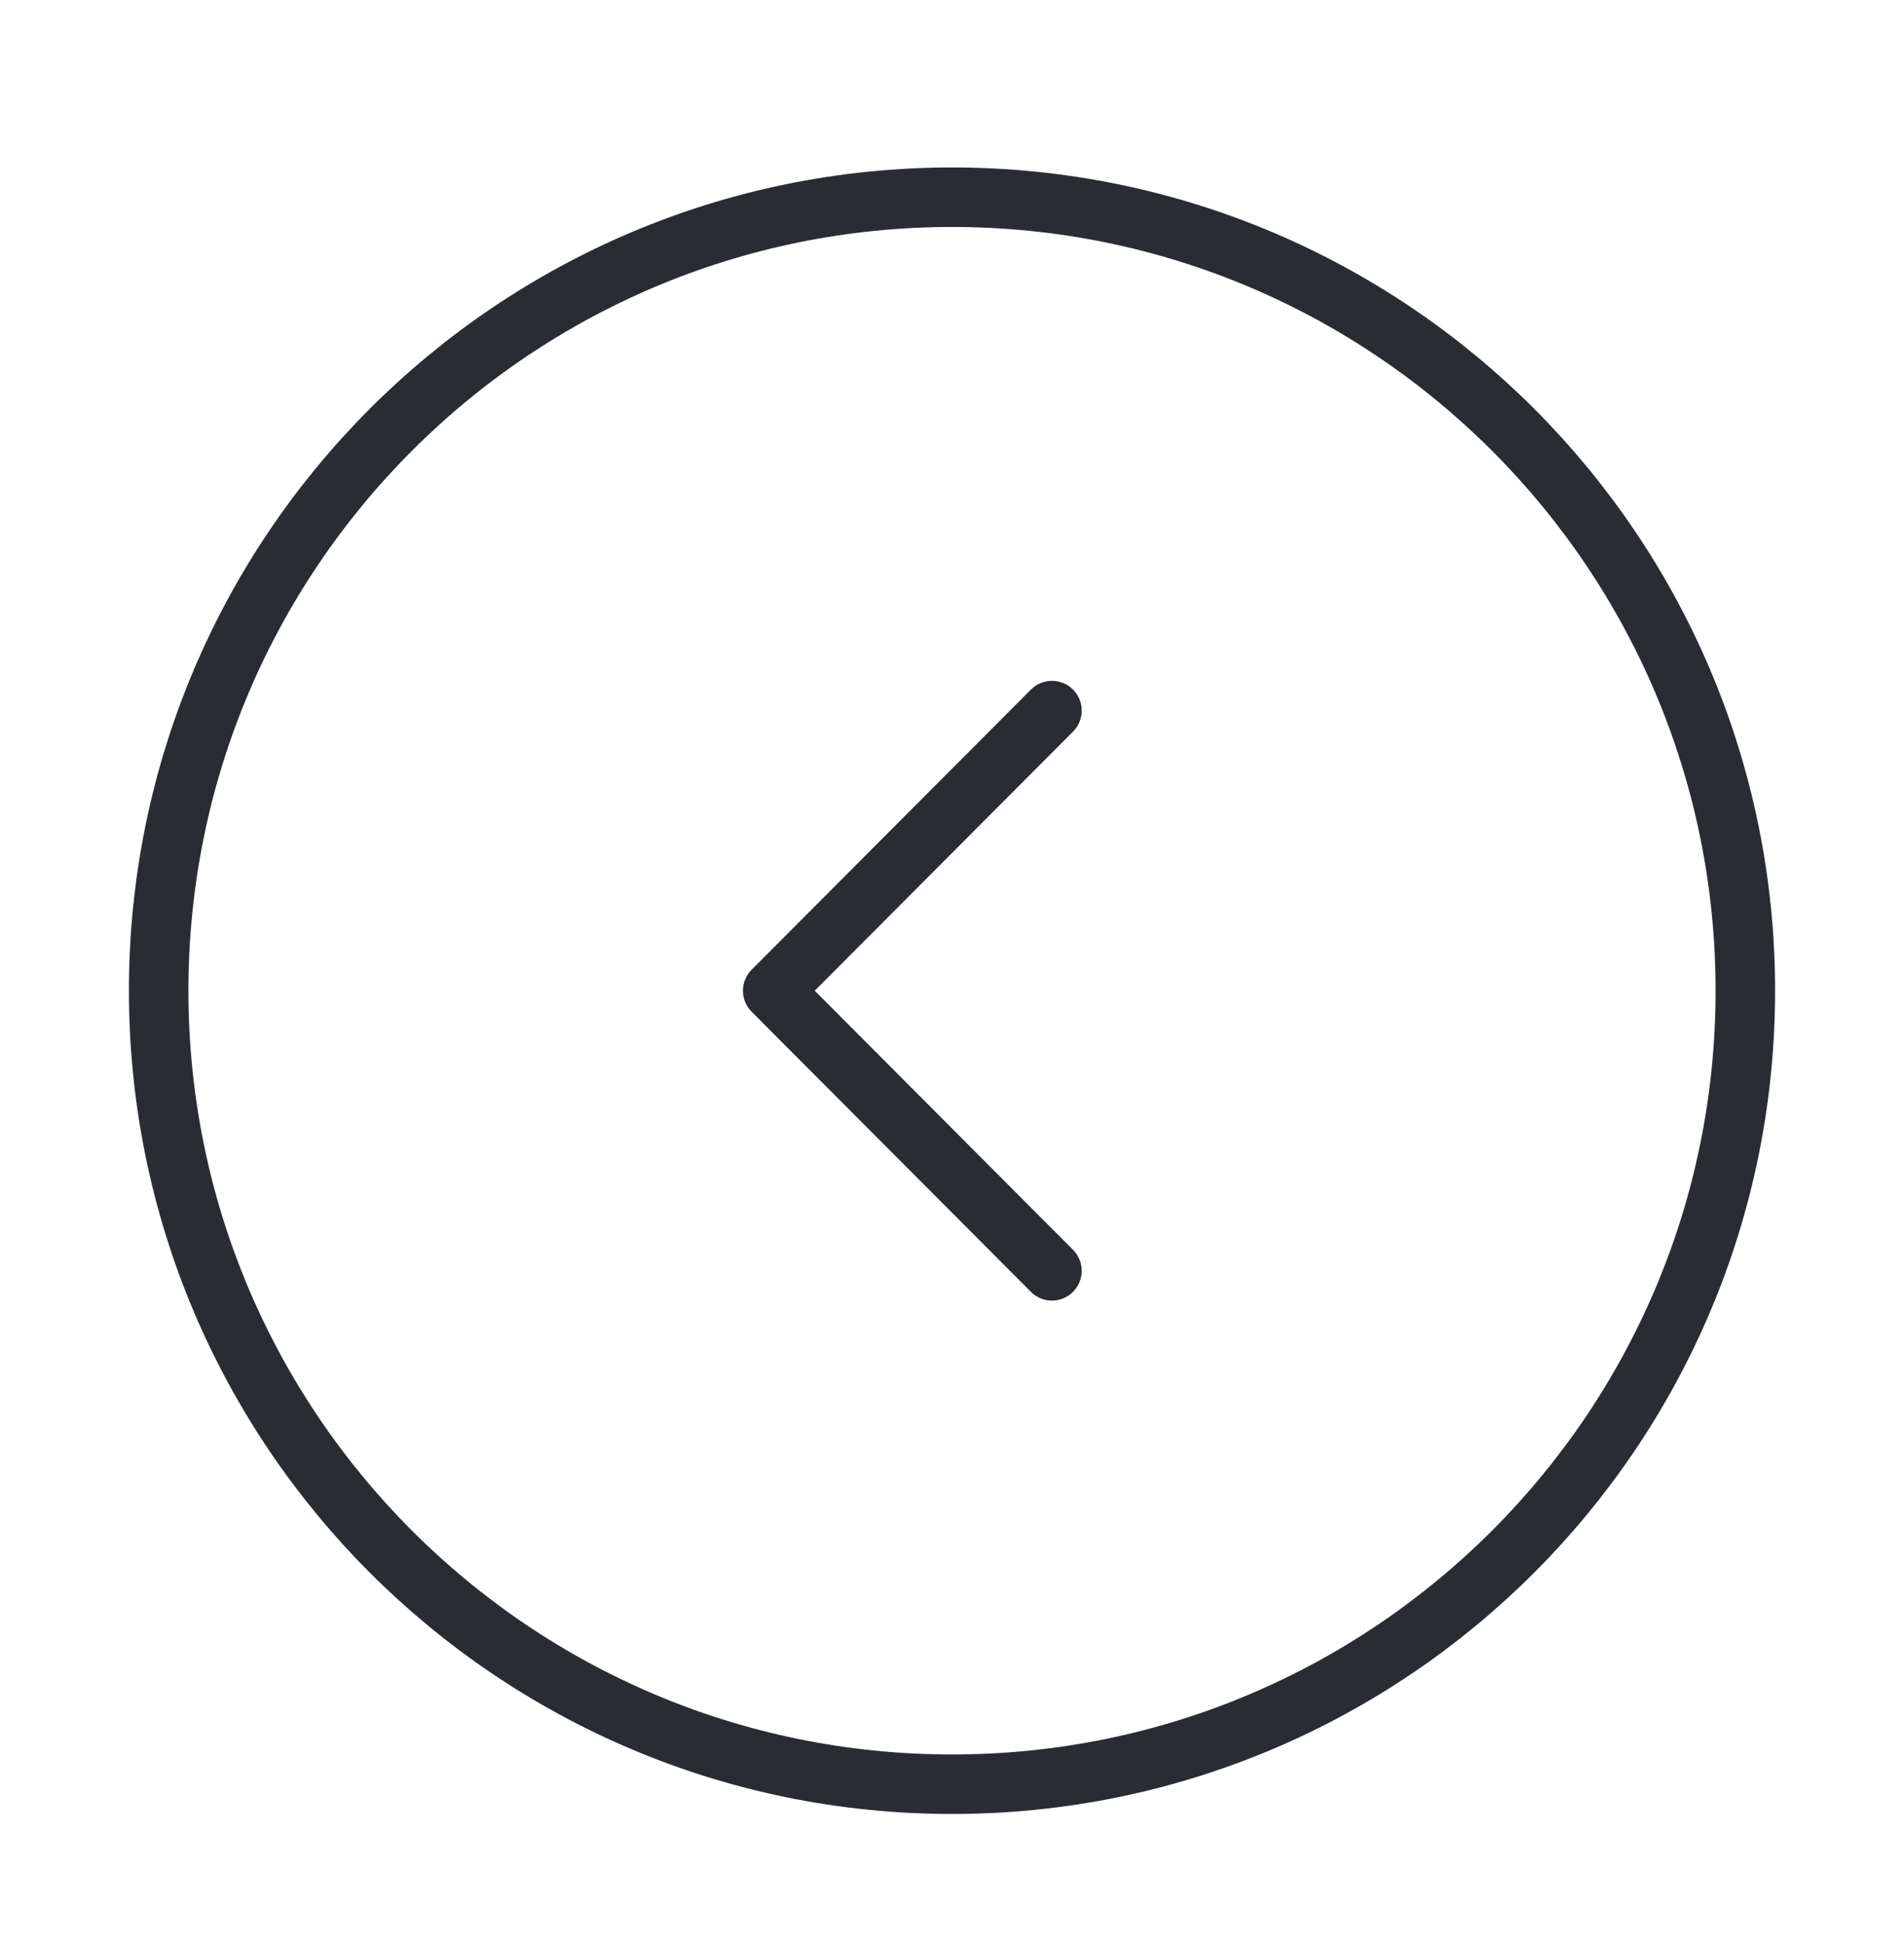
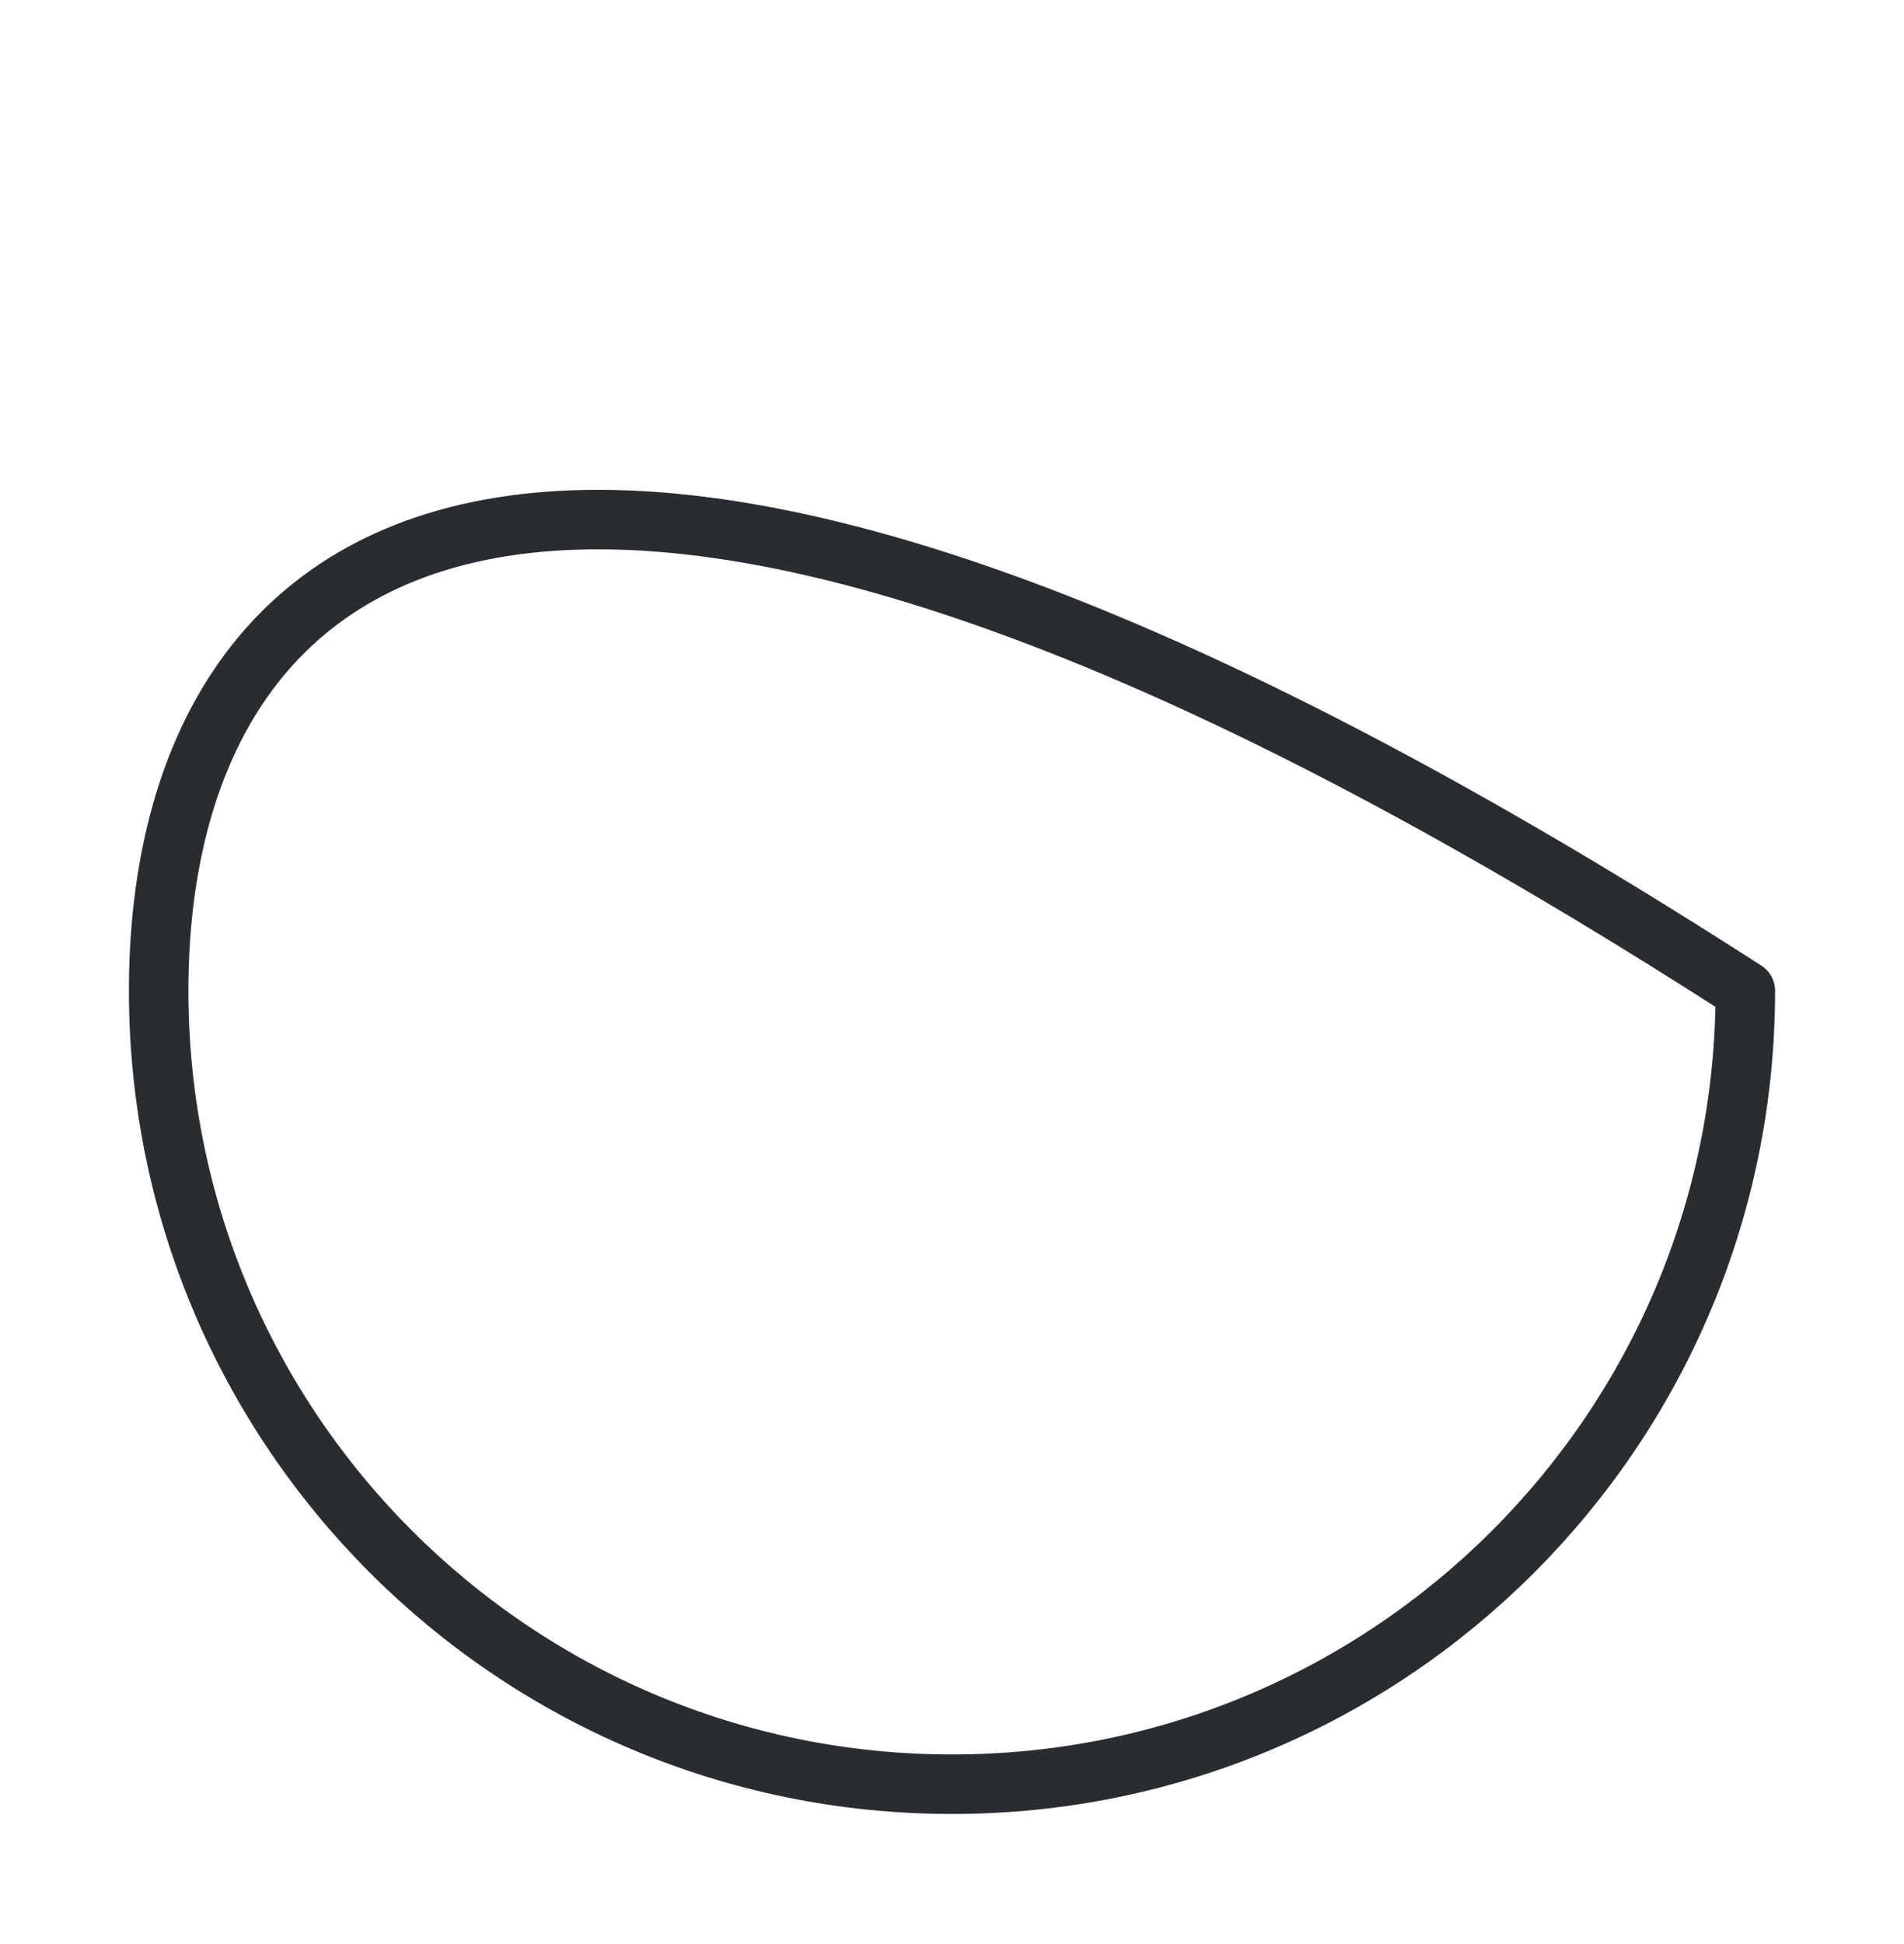
<svg xmlns="http://www.w3.org/2000/svg" width="48" height="49" viewBox="0 0 48 49" fill="none">
-   <path d="M24 44.971C35.046 44.971 44 36.016 44 24.971C44 13.925 35.046 4.971 24 4.971C12.954 4.971 4 13.925 4 24.971C4 36.016 12.954 44.971 24 44.971Z" stroke="#292D32" stroke-width="1.5" stroke-miterlimit="10" stroke-linecap="round" stroke-linejoin="round" />
-   <path d="M26.52 32.031L19.48 24.971L26.52 17.911" stroke="#292D32" stroke-width="1.5" stroke-linecap="round" stroke-linejoin="round" />
+   <path d="M24 44.971C35.046 44.971 44 36.016 44 24.971C12.954 4.971 4 13.925 4 24.971C4 36.016 12.954 44.971 24 44.971Z" stroke="#292D32" stroke-width="1.5" stroke-miterlimit="10" stroke-linecap="round" stroke-linejoin="round" />
</svg>